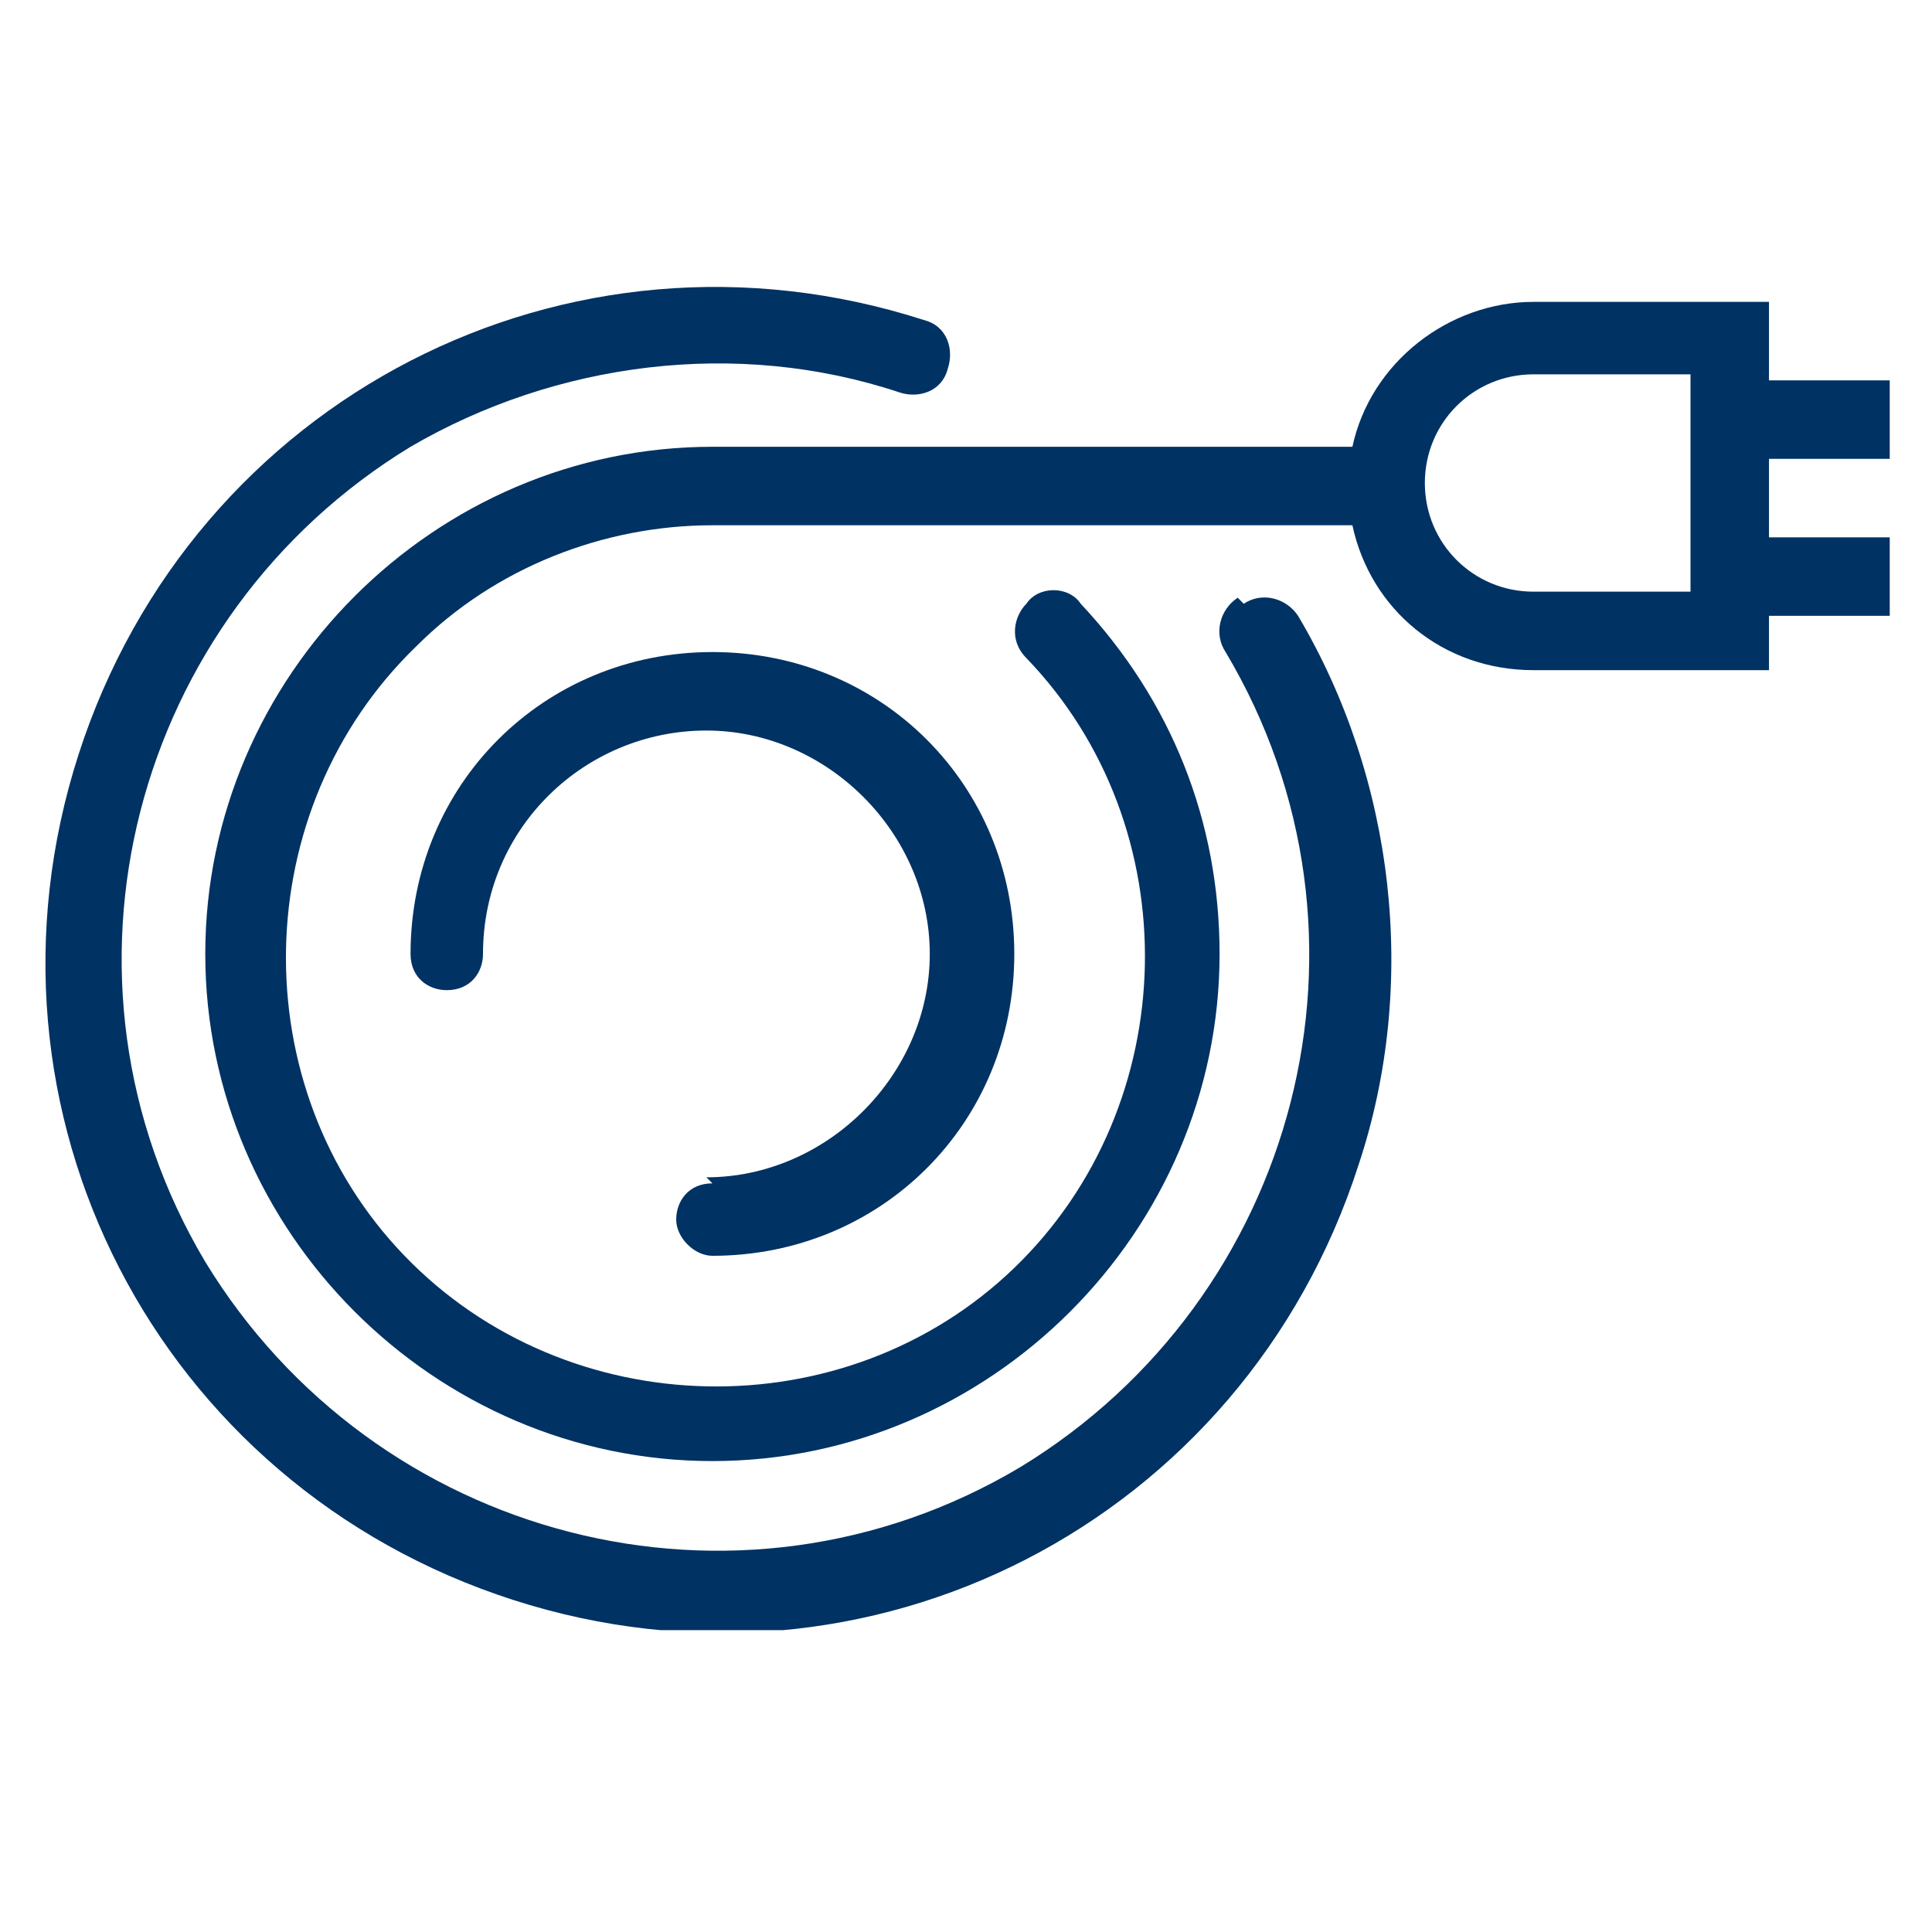
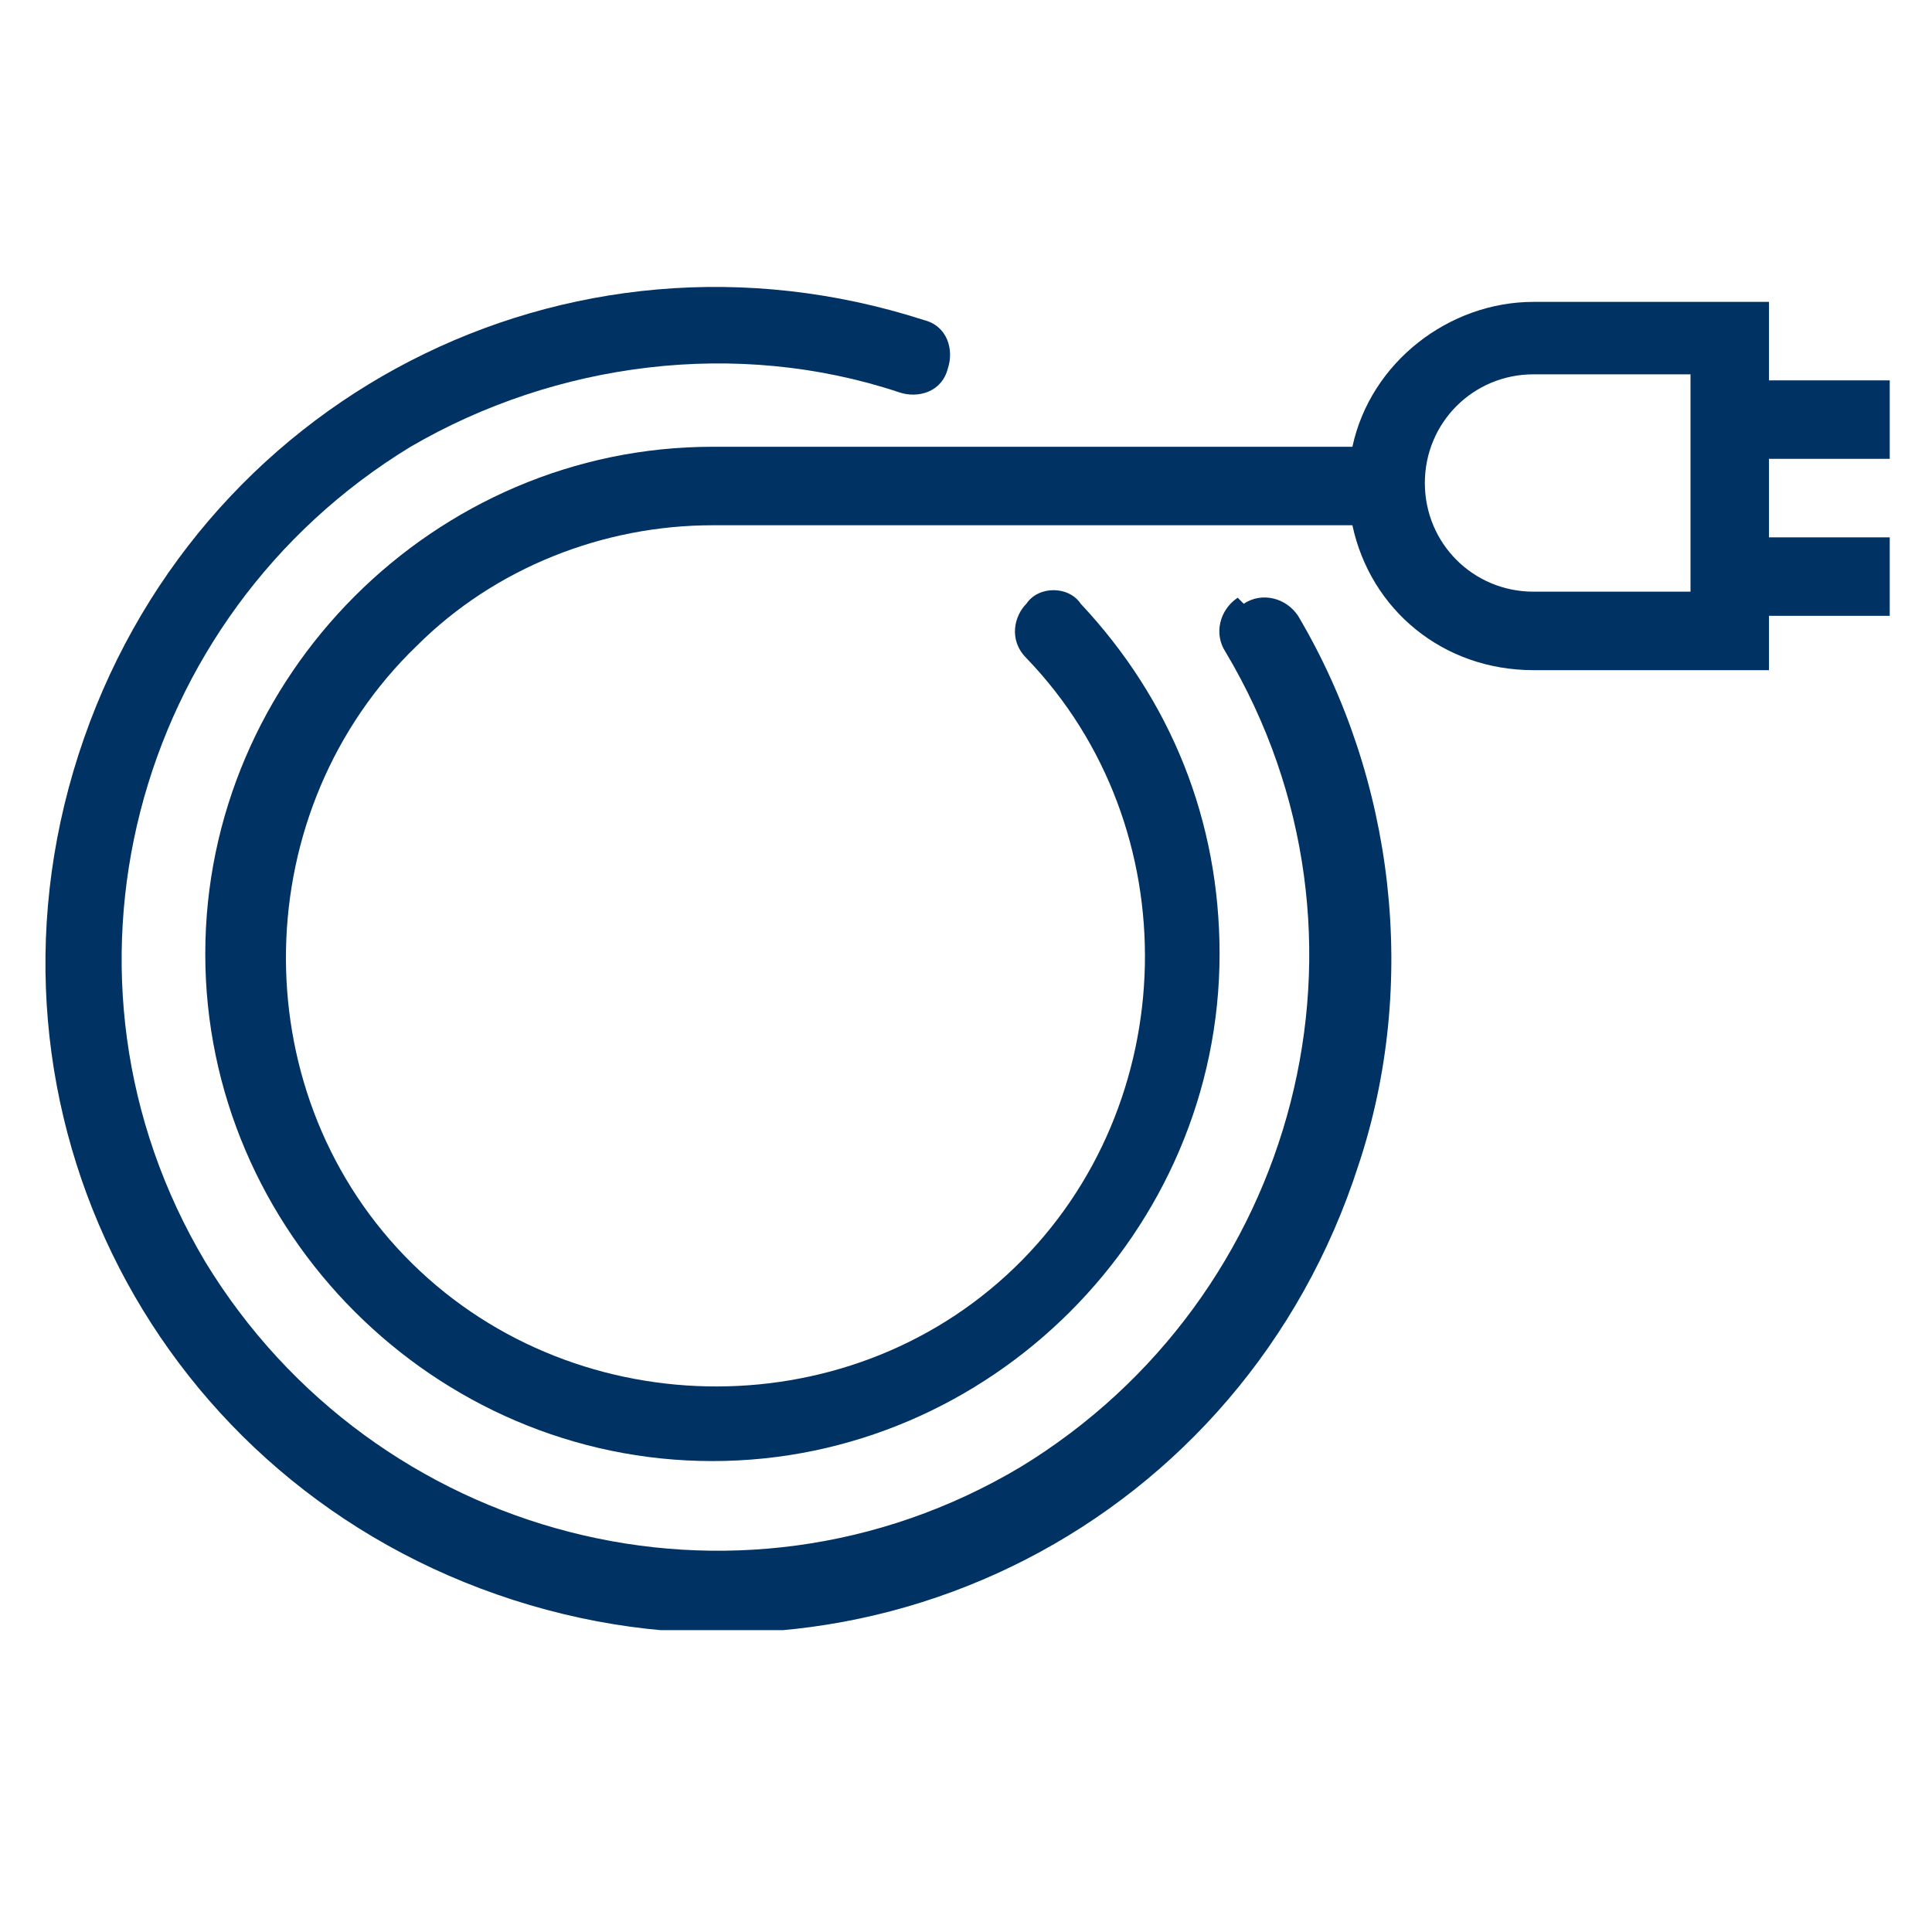
<svg xmlns="http://www.w3.org/2000/svg" viewBox="0 0 32 32" version="1.1" id="Layer_1">
  <defs>
    <style>
      .st0 {
        fill: none;
      }

      .st1 {
        fill: #003263;
      }

      .st2 {
        clip-path: url(#clippath);
      }
    </style>
    <clipPath id="clippath">
      <rect height="22.3" width="30.7" y="4.7" x=".6" class="st0" />
    </clipPath>
  </defs>
  <g class="st2">
    <g id="Group_23976">
      <path d="M20.5,9.9c-.3.2-.4.6-.2.9,0,0,0,0,0,0,2.8,4.7,1.2,10.7-3.4,13.5-4.7,2.8-10.7,1.2-13.5-3.4-2.8-4.7-1.2-10.7,3.4-13.5,2.4-1.4,5.4-1.8,8.1-.9.3.1.7,0,.8-.4.1-.3,0-.7-.4-.8-5.9-1.9-12.1,1.3-14,7.2-1.9,5.9,1.3,12.1,7.2,14,5.9,1.9,12.1-1.3,14-7.2,1-3,.6-6.4-1-9.1-.2-.3-.6-.4-.9-.2,0,0,0,0,0,0" class="st1" id="Path_15383" />
-       <path d="M11.8,19.6c-.4,0-.6.3-.6.6s.3.6.6.6c2.8,0,5-2.2,5-5s-2.2-5-5-5-5,2.2-5,5c0,.4.3.6.6.6.4,0,.6-.3.6-.6,0-2.1,1.7-3.7,3.7-3.7s3.7,1.7,3.7,3.7-1.7,3.7-3.7,3.7" class="st1" id="Path_15384" />
      <path d="M31.4,7.6v-1.3s-2.1,0-2.1,0v-1.3s-3.9,0-3.9,0c-1.4,0-2.7,1-3,2.4h-10.6c-4.6,0-8.4,3.8-8.4,8.4,0,4.6,3.8,8.4,8.4,8.4,4.6,0,8.4-3.8,8.4-8.4,0-2.2-.8-4.2-2.3-5.8-.2-.3-.7-.3-.9,0-.2.2-.3.6,0,.9,2.7,2.8,2.6,7.4-.2,10.1-2.8,2.7-7.4,2.6-10.1-.2-2.7-2.8-2.6-7.4.2-10.1,1.3-1.3,3.1-2,4.9-2h10.6c.3,1.4,1.5,2.4,3,2.4h3.9s0-.9,0-.9h2.1s0-1.3,0-1.3h-2.1v-1.3h2.1ZM28,9.8h-2.6c-1,0-1.8-.8-1.8-1.8s.8-1.8,1.8-1.8h2.6v3.5Z" class="st1" id="Path_15385" />
    </g>
  </g>
</svg>